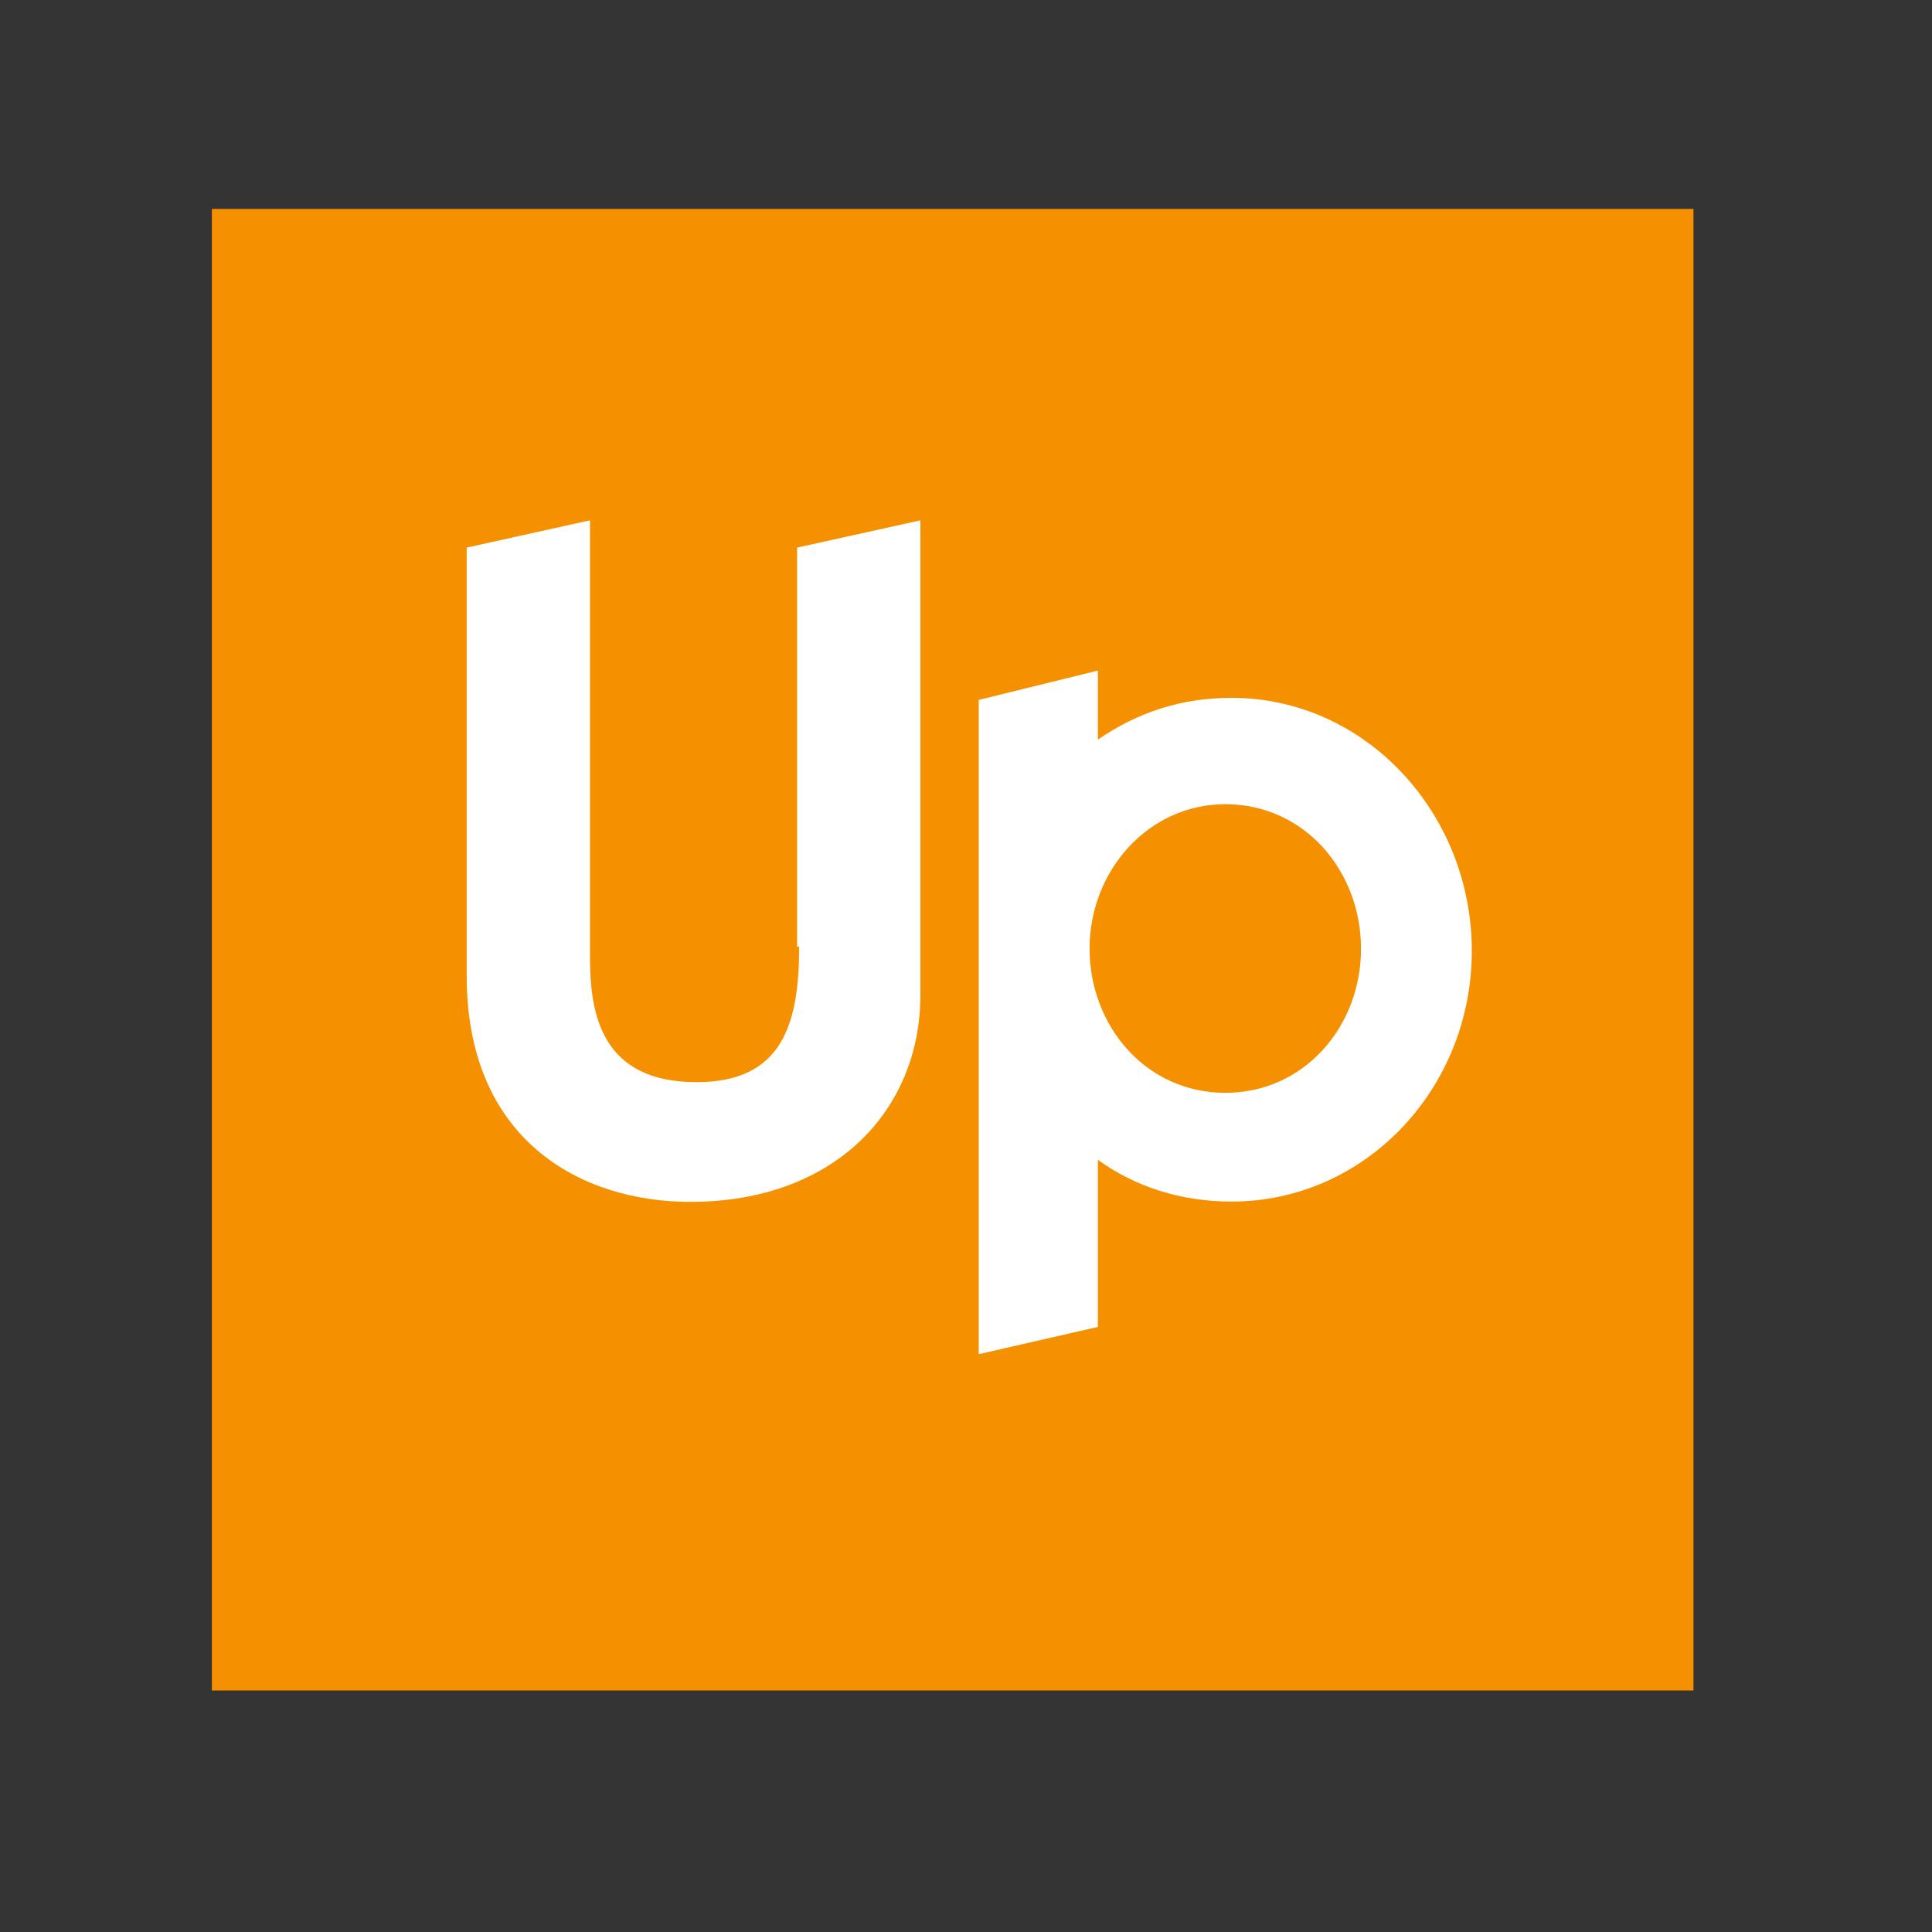
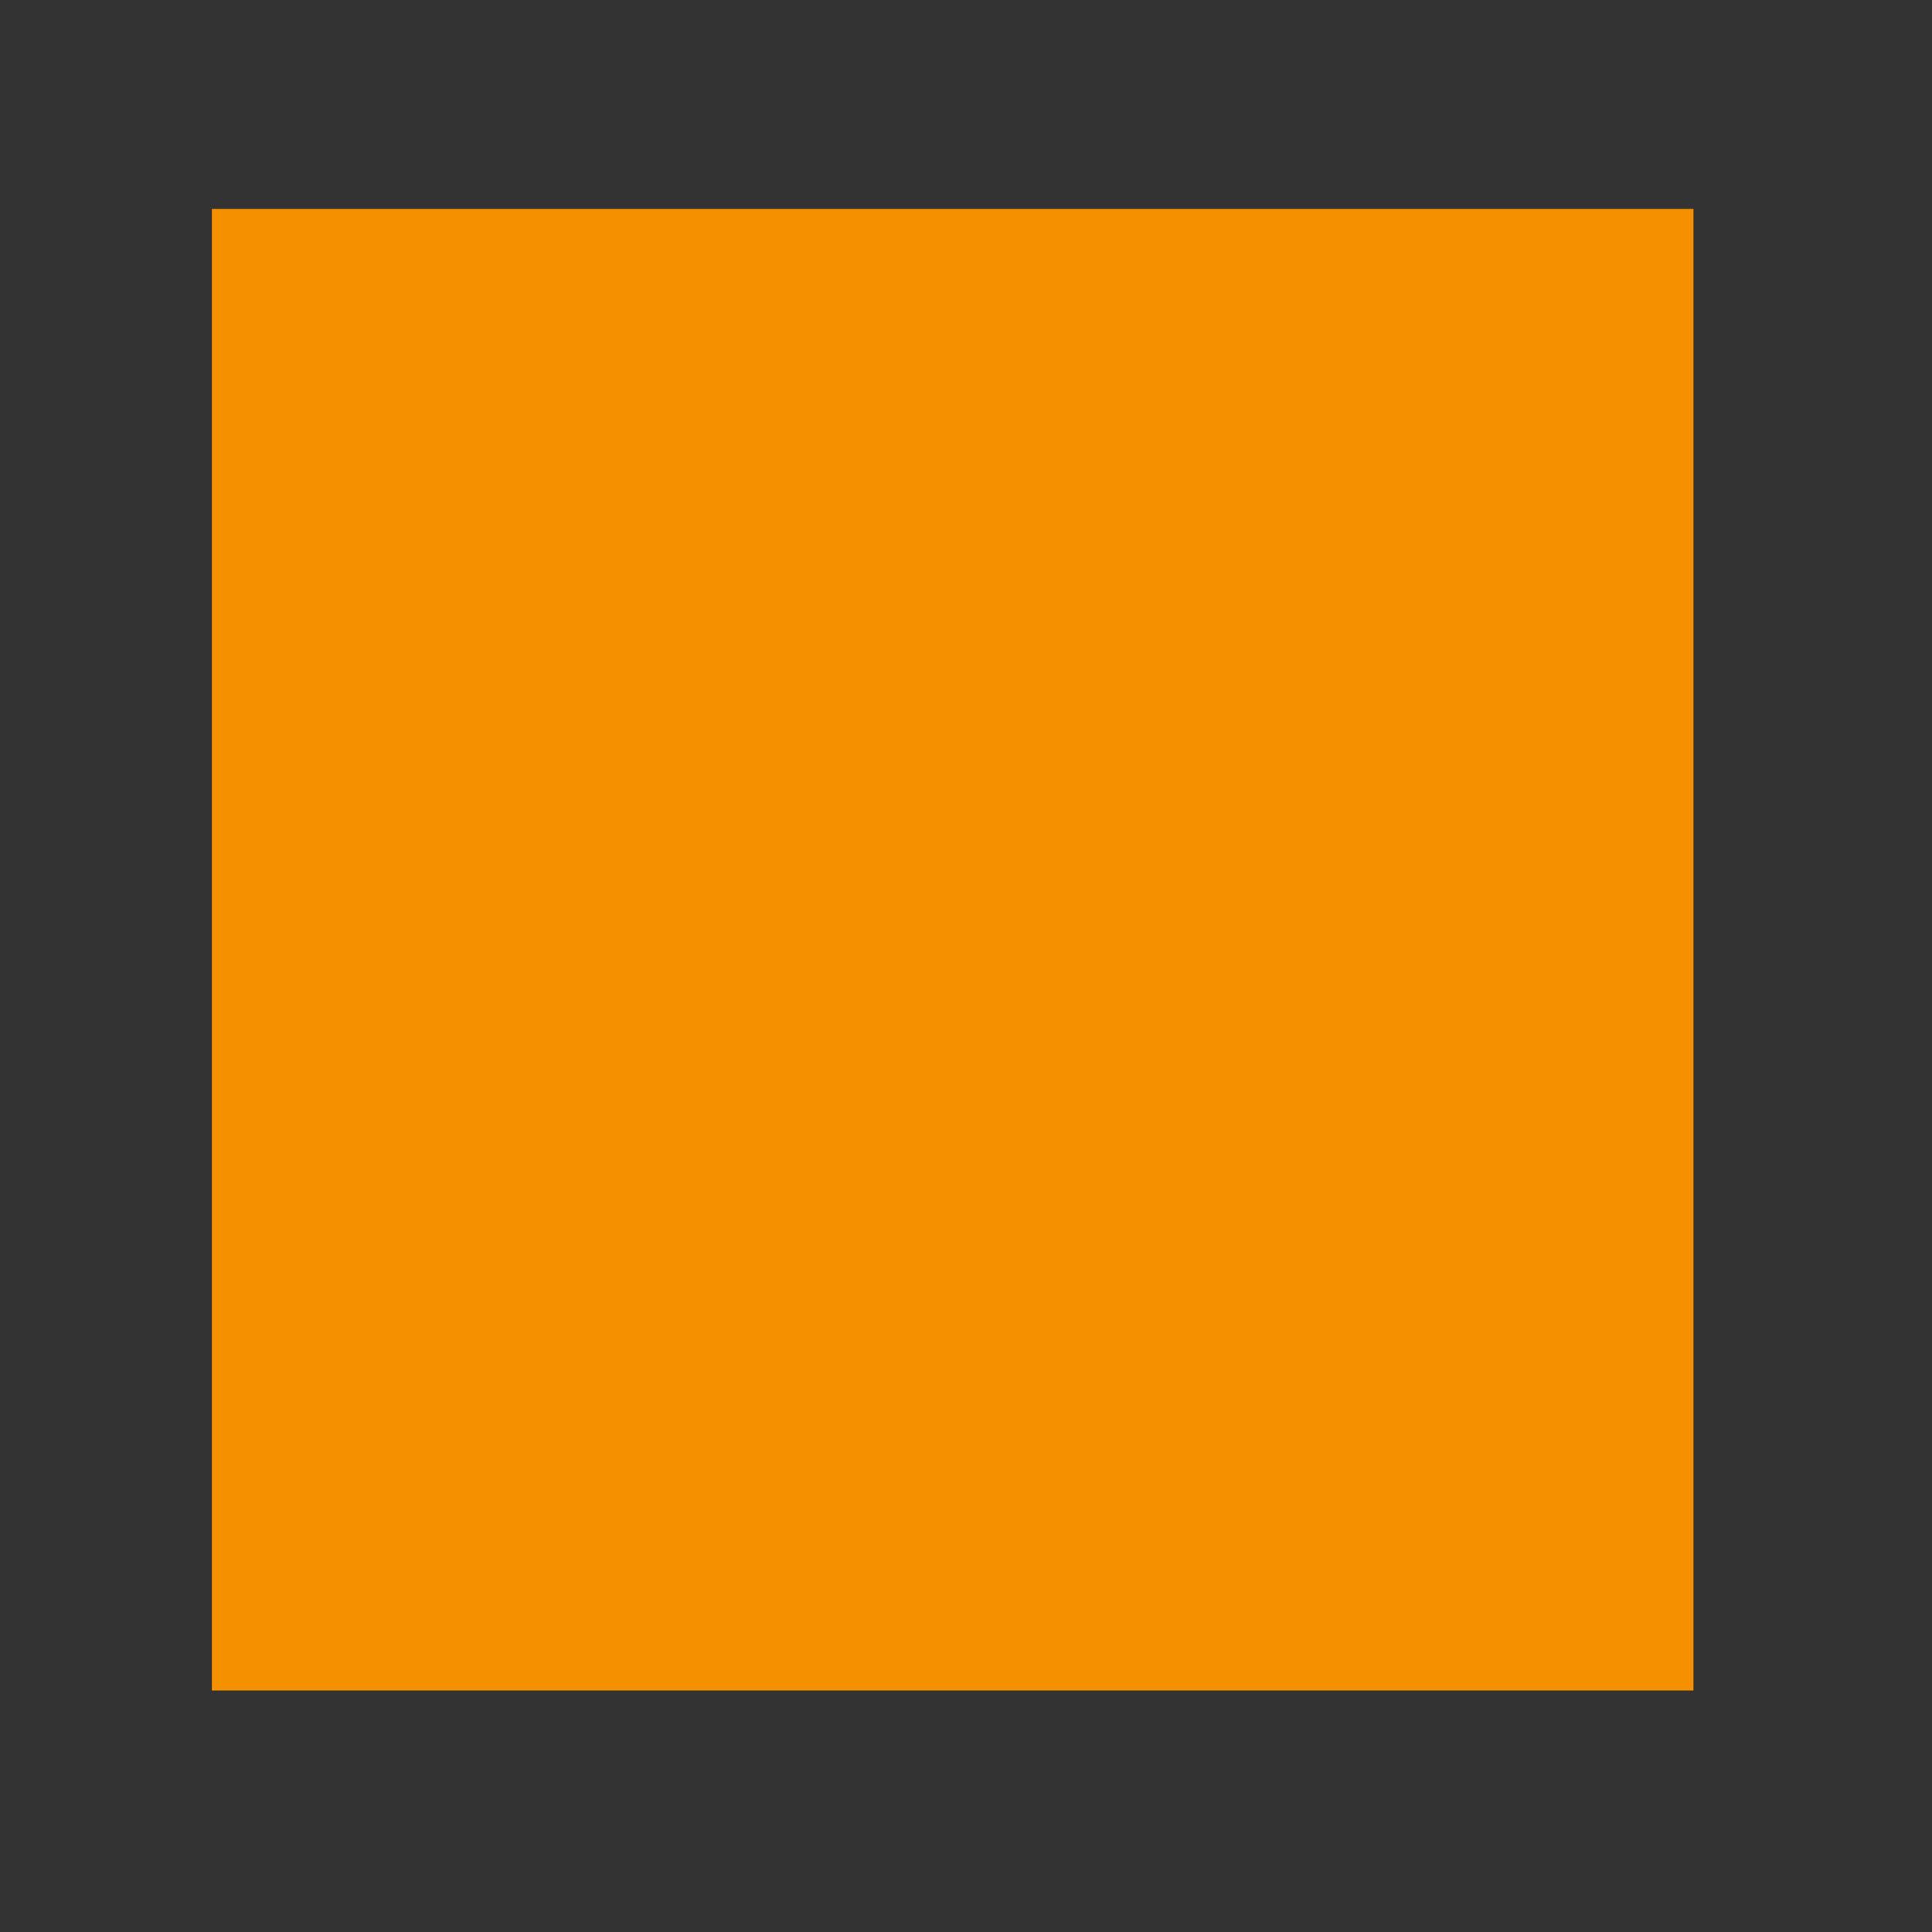
<svg xmlns="http://www.w3.org/2000/svg" version="1.1" id="layer" x="0px" y="0px" viewBox="-153 -46 652 652" style="enable-background:new -153 -46 652 652;" xml:space="preserve">
  <rect x="-153" y="-46" width="652" height="652" fill="#333333" stroke="none" />
  <style type="text/css">
	.st0{fill:#F59100;}
	.st1{fill:#FFFFFF;}
</style>
  <path class="st0" d="M-81.5,24.5v500h500v-500H-81.5z" />
-   <path class="st1" d="M116.7,273.4c0,26.1-5.6,45.8-34.6,45.8c-32.4,0-36-23.3-36-42.3V129.6l-41.6,9.2v144.6  c0,55,38.1,76.2,75.5,76.2c48.7,0,77.6-31,77.6-69.8V129.6l-41.6,9.2v134.7H116.7z" />
-   <path class="st1" d="M262.6,189.5c-16.9,0-31.7,4.9-45.1,14.1v-23.3l-40.2,9.9V411l40.2-9.2v-56.4c12.7,9.2,28.2,14.1,45.1,14.1  c45.1,0,81.1-38.1,81.1-84.6S307.8,189.5,262.6,189.5z M260.5,322.8c-26.8,0-45.8-22.6-45.8-48.7c0-26.1,19.7-48.7,45.8-48.7  c26.8,0,45.8,22.6,45.8,48.7C306.4,300.2,287.3,322.8,260.5,322.8z" />
</svg>